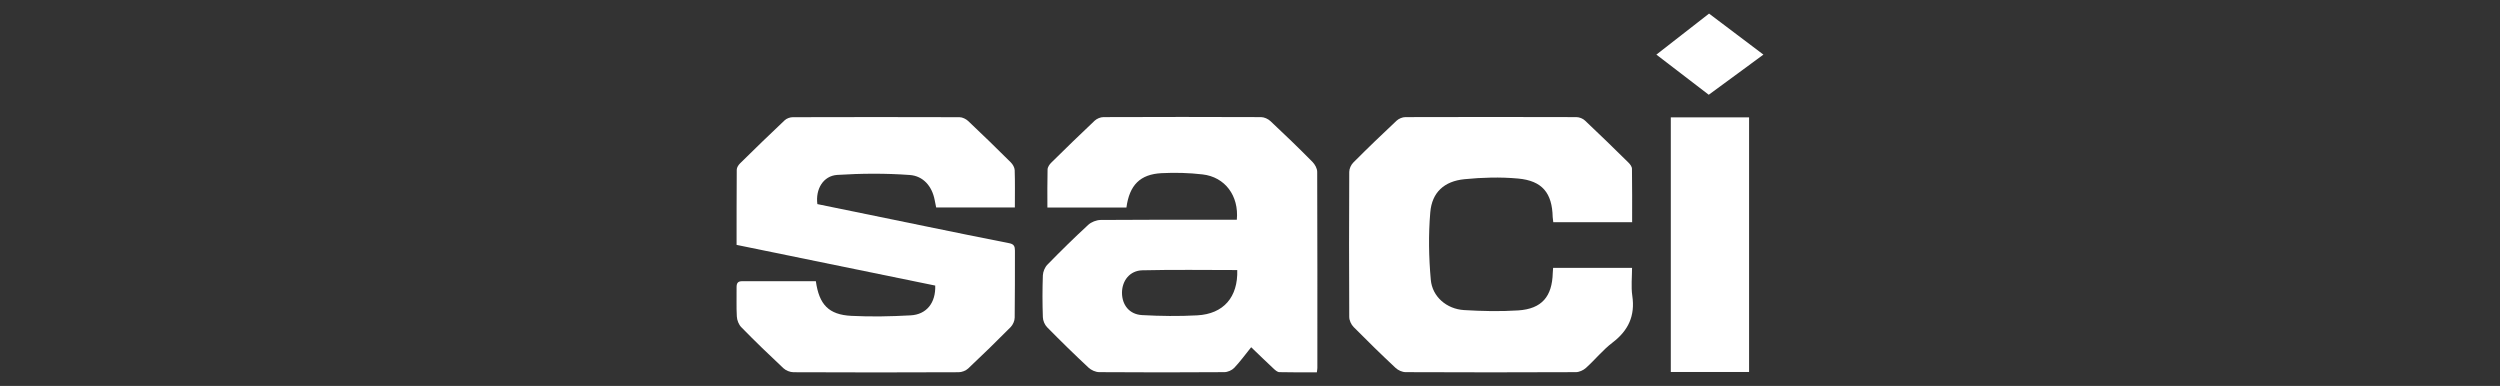
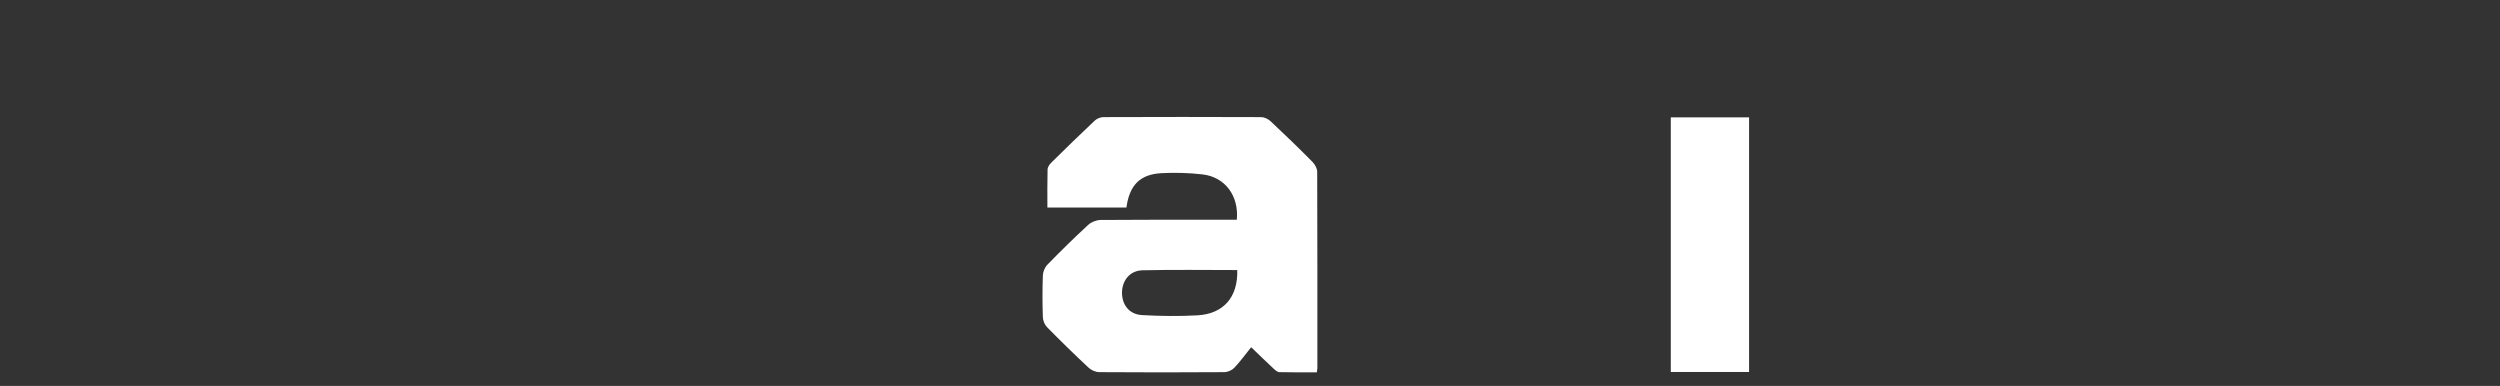
<svg xmlns="http://www.w3.org/2000/svg" viewBox="0 0 298 46" data-sanitized-data-name="Layer 1" data-name="Layer 1" id="Layer_1">
  <rect x="0" y="0" width="298" height="46" fill="#333333" stroke="none" />
  <defs>
    <style>
      .cls-1 {
        fill: #fff;
      }
    </style>
  </defs>
  <path d="M147.43,26.19c.26-2.85-1.4-5.09-4.08-5.4-1.61-.19-3.26-.23-4.88-.15-2.58.13-3.84,1.43-4.2,4.1h-9.42c0-1.55-.02-3.04.02-4.53,0-.28.23-.62.45-.83,1.71-1.68,3.42-3.36,5.17-5,.26-.24.69-.42,1.04-.42,6.26-.02,12.52-.03,18.78,0,.38,0,.84.21,1.12.47,1.7,1.59,3.38,3.21,5.02,4.87.29.3.56.78.56,1.18.03,7.79.02,15.59.02,23.38,0,.13-.03.26-.06.52-1.49,0-2.97.02-4.46-.02-.25,0-.52-.25-.73-.45-.78-.72-1.53-1.46-2.64-2.52-.7.87-1.31,1.71-2.02,2.46-.28.29-.78.51-1.19.51-4.96.03-9.92.04-14.89,0-.44,0-.97-.24-1.29-.54-1.68-1.57-3.32-3.17-4.93-4.81-.29-.29-.5-.79-.51-1.2-.06-1.66-.06-3.33,0-4.99.02-.44.24-.97.55-1.28,1.58-1.62,3.2-3.21,4.86-4.74.37-.34.97-.57,1.47-.58,5.06-.04,10.12-.03,15.19-.03h1.06ZM147.48,32.19c-3.82,0-7.58-.06-11.32.03-1.49.04-2.41,1.23-2.42,2.67,0,1.46.88,2.59,2.4,2.67,2.19.12,4.39.15,6.57.03,3.14-.17,4.87-2.17,4.77-5.41Z" class="cls-1" />
-   <path d="M97.25,33.52c.39,2.79,1.53,3.99,4.22,4.13,2.36.12,4.73.07,7.08-.06,1.9-.1,3-1.5,2.93-3.55-7.86-1.61-15.74-3.23-23.68-4.85,0-3.04,0-6,.02-8.96,0-.26.2-.56.39-.75,1.76-1.73,3.52-3.45,5.32-5.14.23-.22.64-.37.96-.37,6.63-.02,13.26-.02,19.88,0,.35,0,.77.21,1.03.45,1.72,1.62,3.41,3.27,5.09,4.94.23.23.45.61.46.92.05,1.46.02,2.92.02,4.45h-9.38c-.06-.28-.12-.59-.18-.9-.32-1.65-1.37-2.85-2.96-2.97-2.87-.21-5.78-.19-8.65-.01-1.68.11-2.61,1.71-2.37,3.48,4.33.89,8.67,1.78,13.02,2.67,3.28.67,6.56,1.35,9.85,1.99.56.11.68.37.68.88-.01,2.66.01,5.33-.03,7.99,0,.38-.21.85-.47,1.12-1.66,1.68-3.36,3.33-5.08,4.95-.28.26-.75.44-1.13.44-6.56.03-13.12.03-19.68,0-.41,0-.91-.2-1.21-.48-1.7-1.59-3.38-3.21-5.01-4.88-.31-.31-.52-.84-.54-1.29-.07-1.16-.01-2.33-.03-3.5,0-.51.19-.71.7-.7,2.89.01,5.79,0,8.74,0Z" class="cls-1" />
-   <path d="M194.52,26.49h-9.37c-.03-.23-.06-.42-.07-.61-.06-2.87-1.24-4.34-4.14-4.6-2.11-.19-4.27-.13-6.38.08-2.4.24-3.87,1.56-4.07,3.94-.23,2.67-.18,5.39.06,8.05.18,2.03,1.9,3.48,3.95,3.61,2.15.13,4.33.18,6.48.04,2.81-.19,4.04-1.65,4.11-4.49,0-.16.02-.33.04-.58h9.41c0,1.1-.13,2.23.03,3.33.35,2.37-.46,4.13-2.35,5.57-1.16.88-2.09,2.05-3.18,3.03-.31.28-.8.5-1.2.5-6.76.03-13.52.03-20.28,0-.41,0-.9-.22-1.2-.5-1.7-1.59-3.37-3.22-5.01-4.88-.29-.29-.52-.79-.52-1.2-.03-5.76-.03-11.52,0-17.29,0-.38.21-.84.48-1.11,1.69-1.7,3.42-3.36,5.17-5,.26-.24.69-.42,1.04-.42,6.79-.02,13.59-.02,20.38,0,.35,0,.79.17,1.04.42,1.75,1.64,3.46,3.32,5.17,5,.2.19.42.49.42.74.03,2.09.02,4.19.02,6.38Z" class="cls-1" />
  <path d="M208.49,44.34h-9.33V13.99h9.33v30.35Z" class="cls-1" />
-   <path d="M203.69,11.3c-2.06-1.58-4.2-3.22-6.25-4.79,2.09-1.62,4.22-3.28,6.28-4.89,2.12,1.6,4.29,3.24,6.48,4.89-2.12,1.56-4.3,3.16-6.51,4.78Z" class="cls-1" />
</svg>